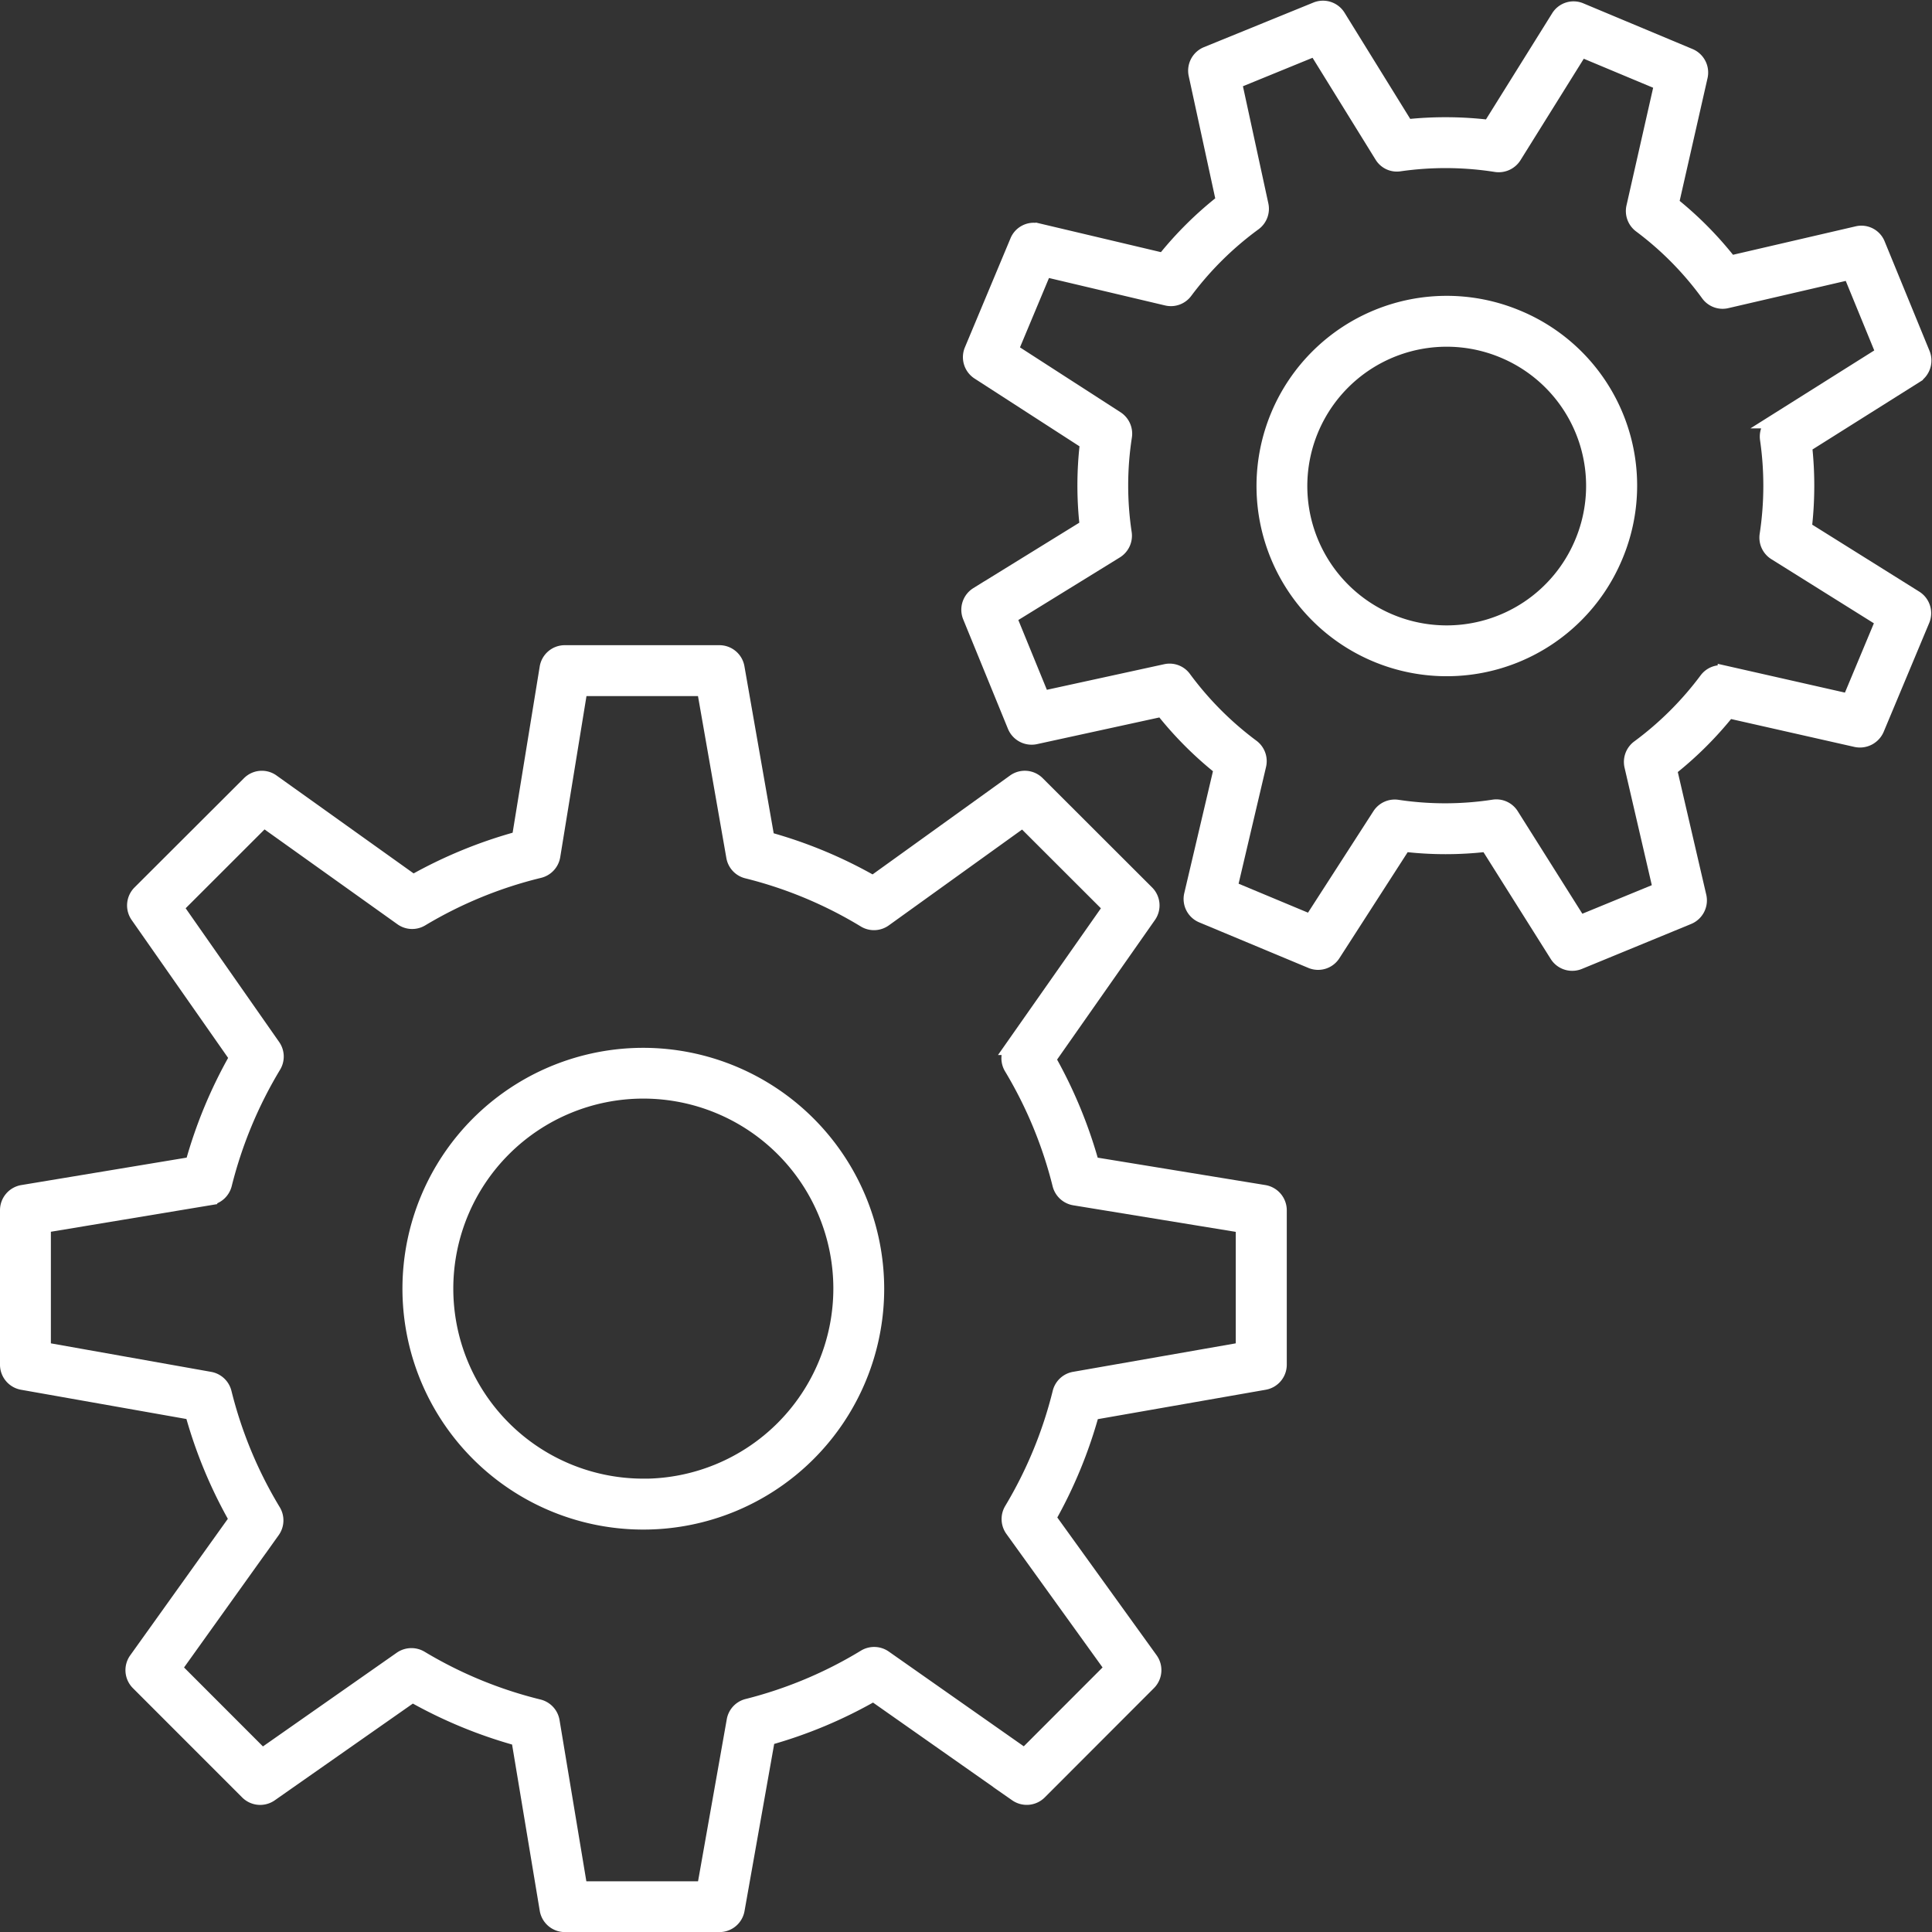
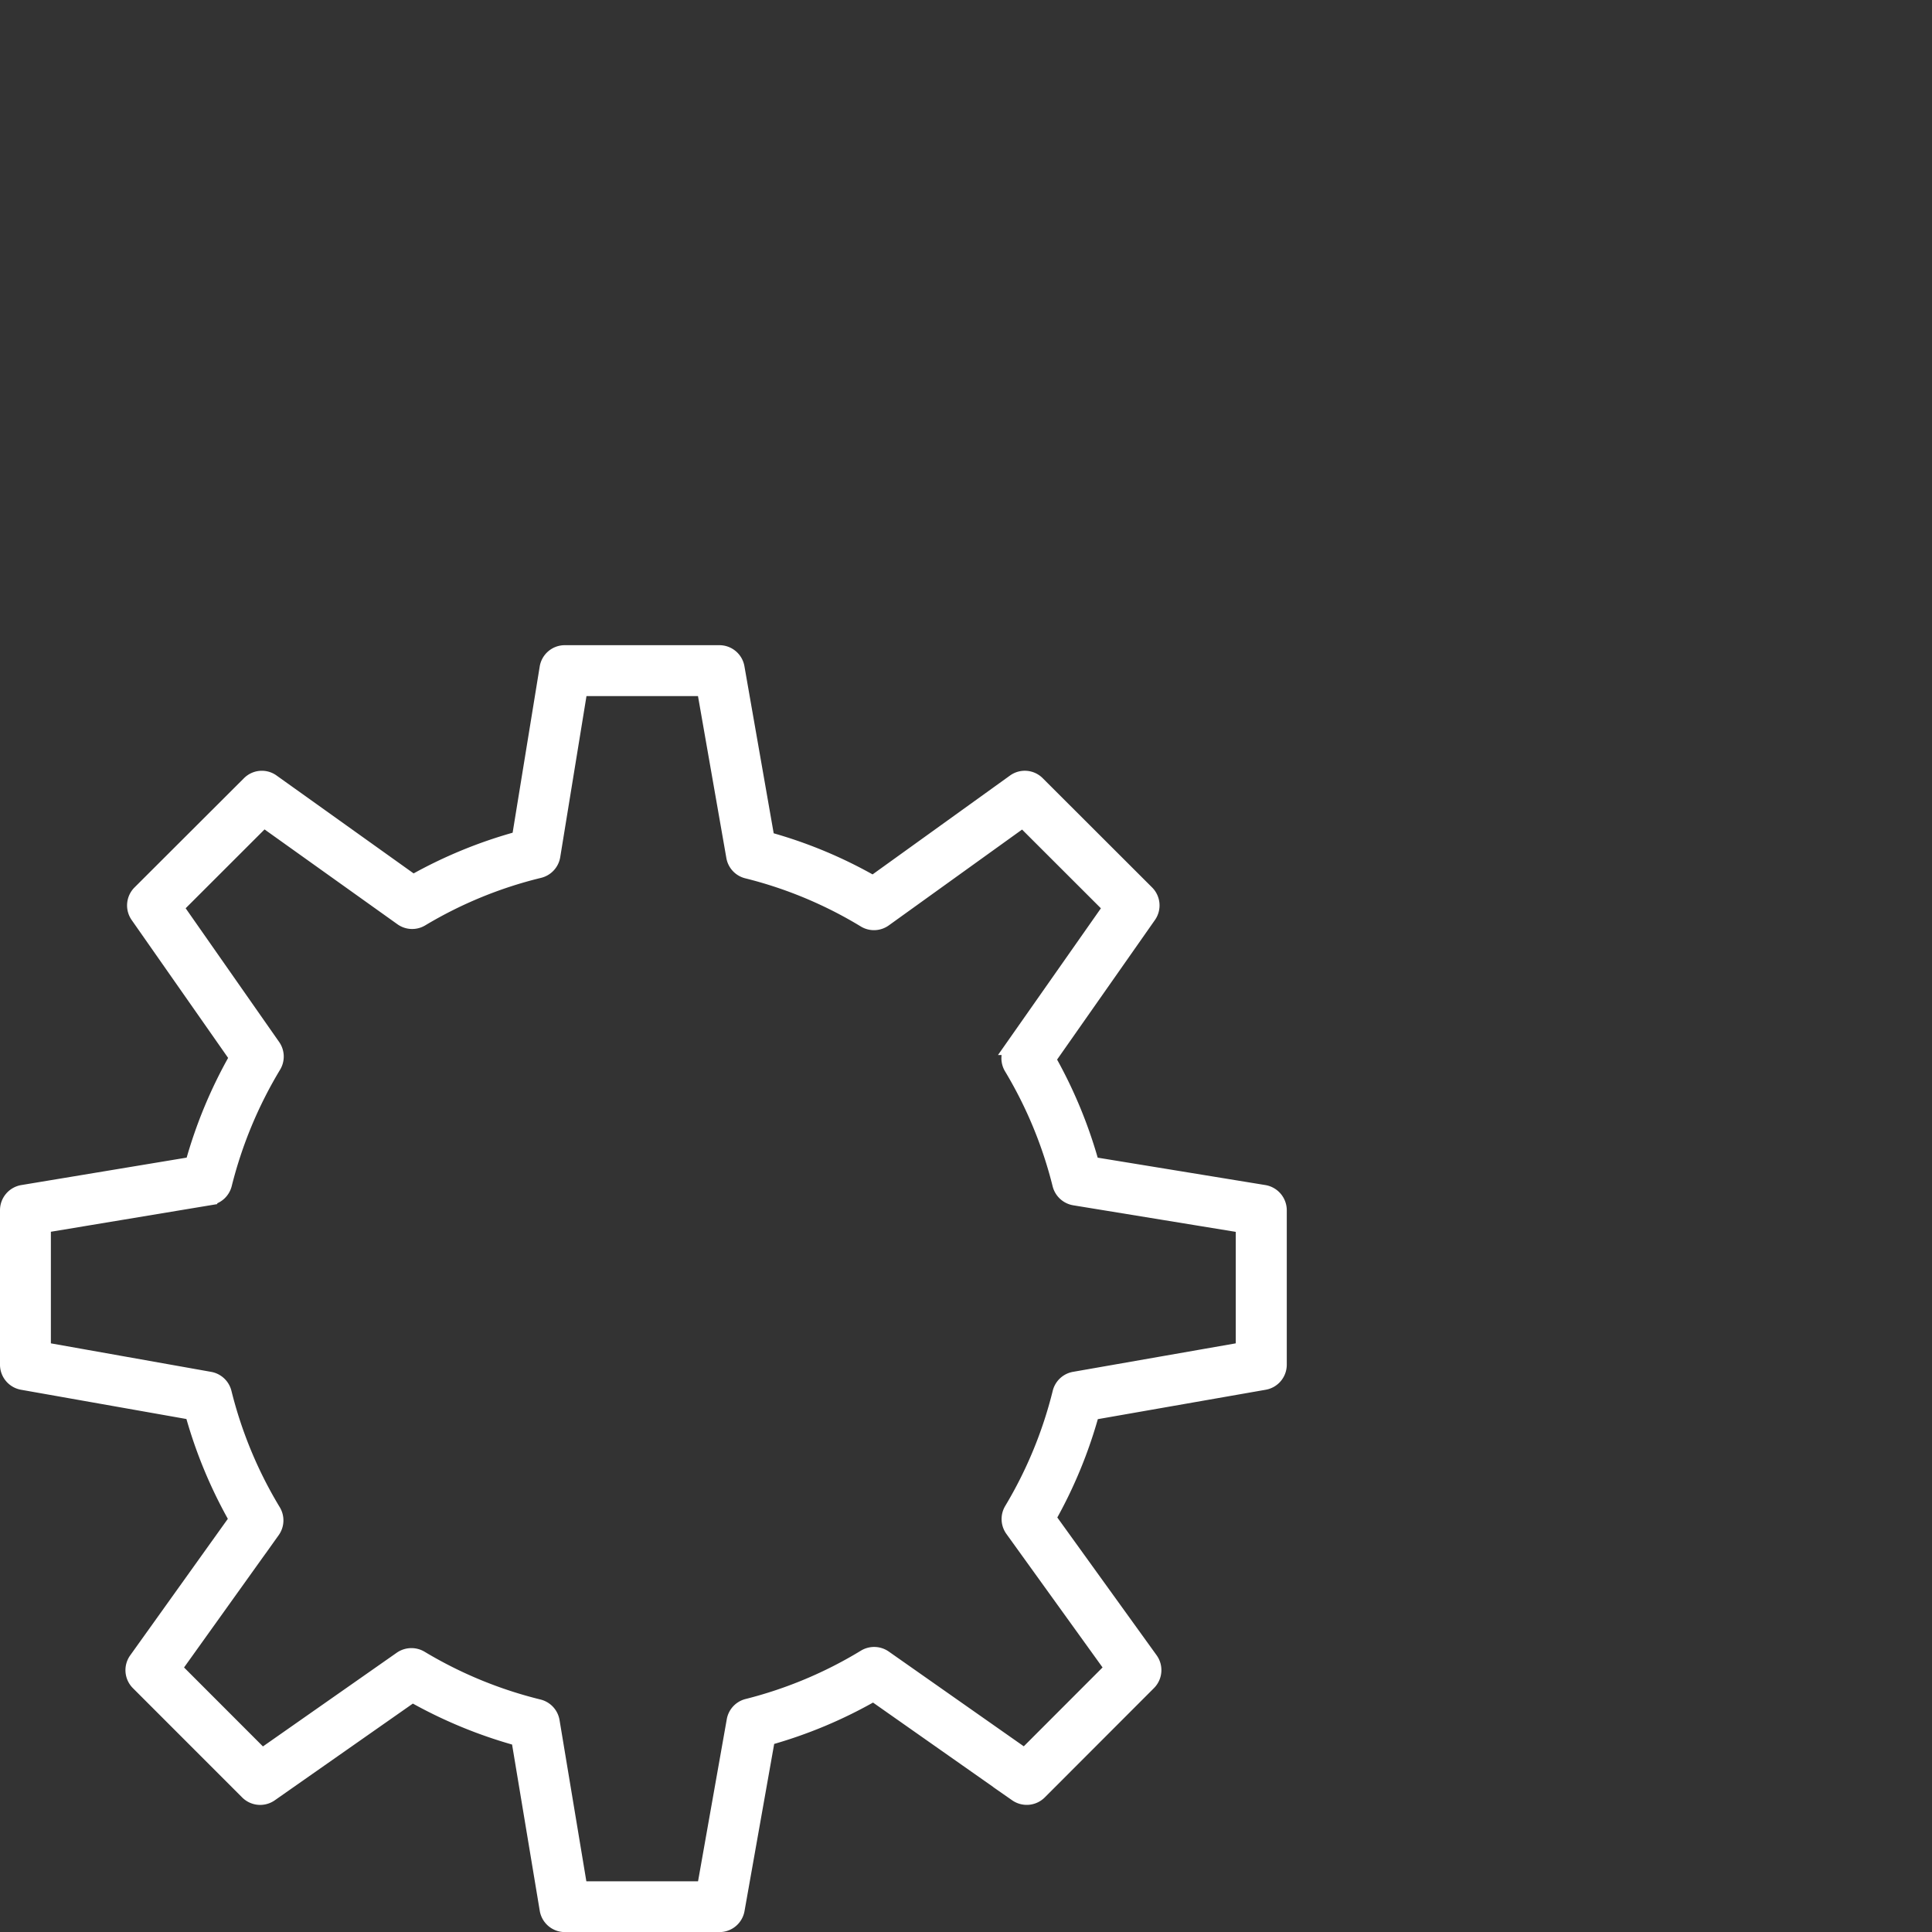
<svg xmlns="http://www.w3.org/2000/svg" width="133.193" height="133.2" viewBox="0 0 133.193 133.2">
  <rect x="0" y="0" width="133.193" height="133.2" fill="#333333" stroke="none" />
  <g transform="translate(0.5 0.542)">
-     <path d="M35,49.166a16.106,16.106,0,1,0,16.106,16.1A16.126,16.126,0,0,0,35,49.166Zm0,29.7a13.6,13.6,0,1,1,13.6-13.6A13.616,13.616,0,0,1,35,78.871Z" transform="translate(8.851 23.03)" fill="#fff" stroke="#fff" stroke-width="1" />
    <path d="M86.658,67.475,74.781,65.534A32.181,32.181,0,0,0,71.787,58.3l6.924-9.877a1.252,1.252,0,0,0-.14-1.608l-7.533-7.524a1.244,1.244,0,0,0-1.62-.134l-9.73,7A31.411,31.411,0,0,0,52.4,43.126L50.329,31.3a1.251,1.251,0,0,0-1.235-1.038H38.441A1.25,1.25,0,0,0,37.2,31.318L35.283,43.086a31.924,31.924,0,0,0-7.3,3l-9.7-6.928a1.239,1.239,0,0,0-1.617.134L9.129,46.814a1.256,1.256,0,0,0-.142,1.608l6.83,9.764a32.089,32.089,0,0,0-3.053,7.344L1.047,67.475A1.259,1.259,0,0,0,0,68.714V79.365A1.255,1.255,0,0,0,1.037,80.6l11.712,2.072a32.074,32.074,0,0,0,3.05,7.35L8.884,99.692a1.254,1.254,0,0,0,.132,1.618l7.533,7.535a1.254,1.254,0,0,0,1.606.142l9.778-6.849a32.134,32.134,0,0,0,7.311,3.018l1.96,11.778a1.256,1.256,0,0,0,1.236,1.047H49.1a1.254,1.254,0,0,0,1.235-1.034l2.1-11.833a31.723,31.723,0,0,0,7.28-3.047l9.85,6.918a1.257,1.257,0,0,0,1.608-.142l7.527-7.535a1.256,1.256,0,0,0,.131-1.621L71.8,89.932a31.808,31.808,0,0,0,2.988-7.251L86.671,80.6a1.254,1.254,0,0,0,1.04-1.235V68.713A1.265,1.265,0,0,0,86.658,67.475ZM85.2,78.312,73.561,80.35a1.251,1.251,0,0,0-1,.935,29.462,29.462,0,0,1-3.332,8.075,1.255,1.255,0,0,0,.059,1.38l6.877,9.549-6.028,6.035L60.485,99.55a1.259,1.259,0,0,0-1.373-.044,29.338,29.338,0,0,1-8.088,3.391,1.246,1.246,0,0,0-.928,1l-2.053,11.582H39.5l-1.918-11.533a1.255,1.255,0,0,0-.938-1.013,29.416,29.416,0,0,1-8.131-3.351,1.269,1.269,0,0,0-1.367.044l-9.576,6.706-6.035-6.04,6.771-9.465a1.256,1.256,0,0,0,.054-1.377,29.478,29.478,0,0,1-3.391-8.167,1.259,1.259,0,0,0-1-.932L2.507,78.312V69.776l11.47-1.906a1.264,1.264,0,0,0,1.012-.935,29.785,29.785,0,0,1,3.391-8.163,1.252,1.252,0,0,0-.044-1.367l-6.687-9.564,6.035-6.031,9.5,6.78a1.246,1.246,0,0,0,1.372.06,29.249,29.249,0,0,1,8.135-3.336,1.259,1.259,0,0,0,.938-1.019l1.878-11.523H48.04l2.028,11.577a1.246,1.246,0,0,0,.934,1,29.146,29.146,0,0,1,8.1,3.376,1.248,1.248,0,0,0,1.383-.054l9.53-6.853,6.032,6.026-6.783,9.671a1.258,1.258,0,0,0-.048,1.367,29.532,29.532,0,0,1,3.338,8.063,1.264,1.264,0,0,0,1.013.937l11.627,1.9v8.529Z" transform="translate(0 14.176)" fill="#fff" stroke="#fff" stroke-width="1" />
-     <path d="M76.471,14.839a12.612,12.612,0,1,0,6.764,16.507A12.557,12.557,0,0,0,76.471,14.839Zm4.451,15.536A10.106,10.106,0,1,1,75.5,17.152,10.081,10.081,0,0,1,80.922,30.375Z" transform="translate(27.634 6.492)" fill="#fff" stroke="#fff" stroke-width="1" />
-     <path d="M102.765,35.887a25.229,25.229,0,0,0,.021-5.7l7.642-4.811a1.259,1.259,0,0,0,.492-1.539l-3.091-7.54a1.229,1.229,0,0,0-1.445-.744l-8.745,2.028A24.77,24.77,0,0,0,93.6,13.5L95.59,4.738A1.255,1.255,0,0,0,94.853,3.3L87.336.155a1.235,1.235,0,0,0-1.549.49L81.06,8.223a25.253,25.253,0,0,0-5.739-.04L70.627.595A1.249,1.249,0,0,0,69.088.1L61.549,3.172A1.253,1.253,0,0,0,60.8,4.6l1.893,8.73a24.866,24.866,0,0,0-4.107,4.07l-8.658-2.048a1.232,1.232,0,0,0-1.445.734l-3.141,7.51a1.254,1.254,0,0,0,.476,1.539l7.495,4.841a24.835,24.835,0,0,0-.015,5.777l-7.571,4.674a1.257,1.257,0,0,0-.5,1.543l3.087,7.551a1.265,1.265,0,0,0,1.429.75l8.74-1.906a24.973,24.973,0,0,0,4.057,4.07l-2.048,8.706a1.249,1.249,0,0,0,.737,1.445l7.513,3.135a1.241,1.241,0,0,0,1.536-.474l4.875-7.57a24.489,24.489,0,0,0,5.736,0L85.689,65.3a1.247,1.247,0,0,0,1.06.587,1.271,1.271,0,0,0,.477-.093l7.533-3.1a1.257,1.257,0,0,0,.744-1.445L93.47,52.489a24.875,24.875,0,0,0,4.038-4.016l8.816,1.993a1.28,1.28,0,0,0,1.433-.74l3.141-7.51a1.254,1.254,0,0,0-.492-1.549Zm3.085,11.9-8.571-1.94a1.242,1.242,0,0,0-1.28.474,22.494,22.494,0,0,1-4.678,4.655,1.257,1.257,0,0,0-.476,1.294l1.974,8.514-5.57,2.289-4.675-7.419a1.244,1.244,0,0,0-1.062-.587,1.178,1.178,0,0,0-.189.016,22.063,22.063,0,0,1-6.617.01,1.252,1.252,0,0,0-1.241.558L68.728,63l-5.562-2.322,1.988-8.457a1.254,1.254,0,0,0-.47-1.294,22.519,22.519,0,0,1-4.69-4.708,1.237,1.237,0,0,0-1.276-.48l-8.49,1.852L47.941,42,55.3,37.462a1.259,1.259,0,0,0,.584-1.25,22.064,22.064,0,0,1,.015-6.668,1.261,1.261,0,0,0-.559-1.245l-7.285-4.7,2.325-5.559,8.41,1.988a1.242,1.242,0,0,0,1.294-.47,22.468,22.468,0,0,1,4.74-4.693,1.254,1.254,0,0,0,.488-1.279L63.471,5.1,69.05,2.819l4.562,7.373a1.22,1.22,0,0,0,1.245.579,22.349,22.349,0,0,1,6.637.048,1.275,1.275,0,0,0,1.26-.573l4.593-7.364,5.562,2.326L90.98,13.724a1.255,1.255,0,0,0,.467,1.285,22.133,22.133,0,0,1,4.661,4.718,1.238,1.238,0,0,0,1.3.485l8.5-1.971,2.286,5.576-7.427,4.675a1.257,1.257,0,0,0-.573,1.244,22.455,22.455,0,0,1-.026,6.595,1.253,1.253,0,0,0,.577,1.254l7.426,4.645Z" transform="translate(21.14 0)" fill="#fff" stroke="#fff" stroke-width="1" />
  </g>
</svg>